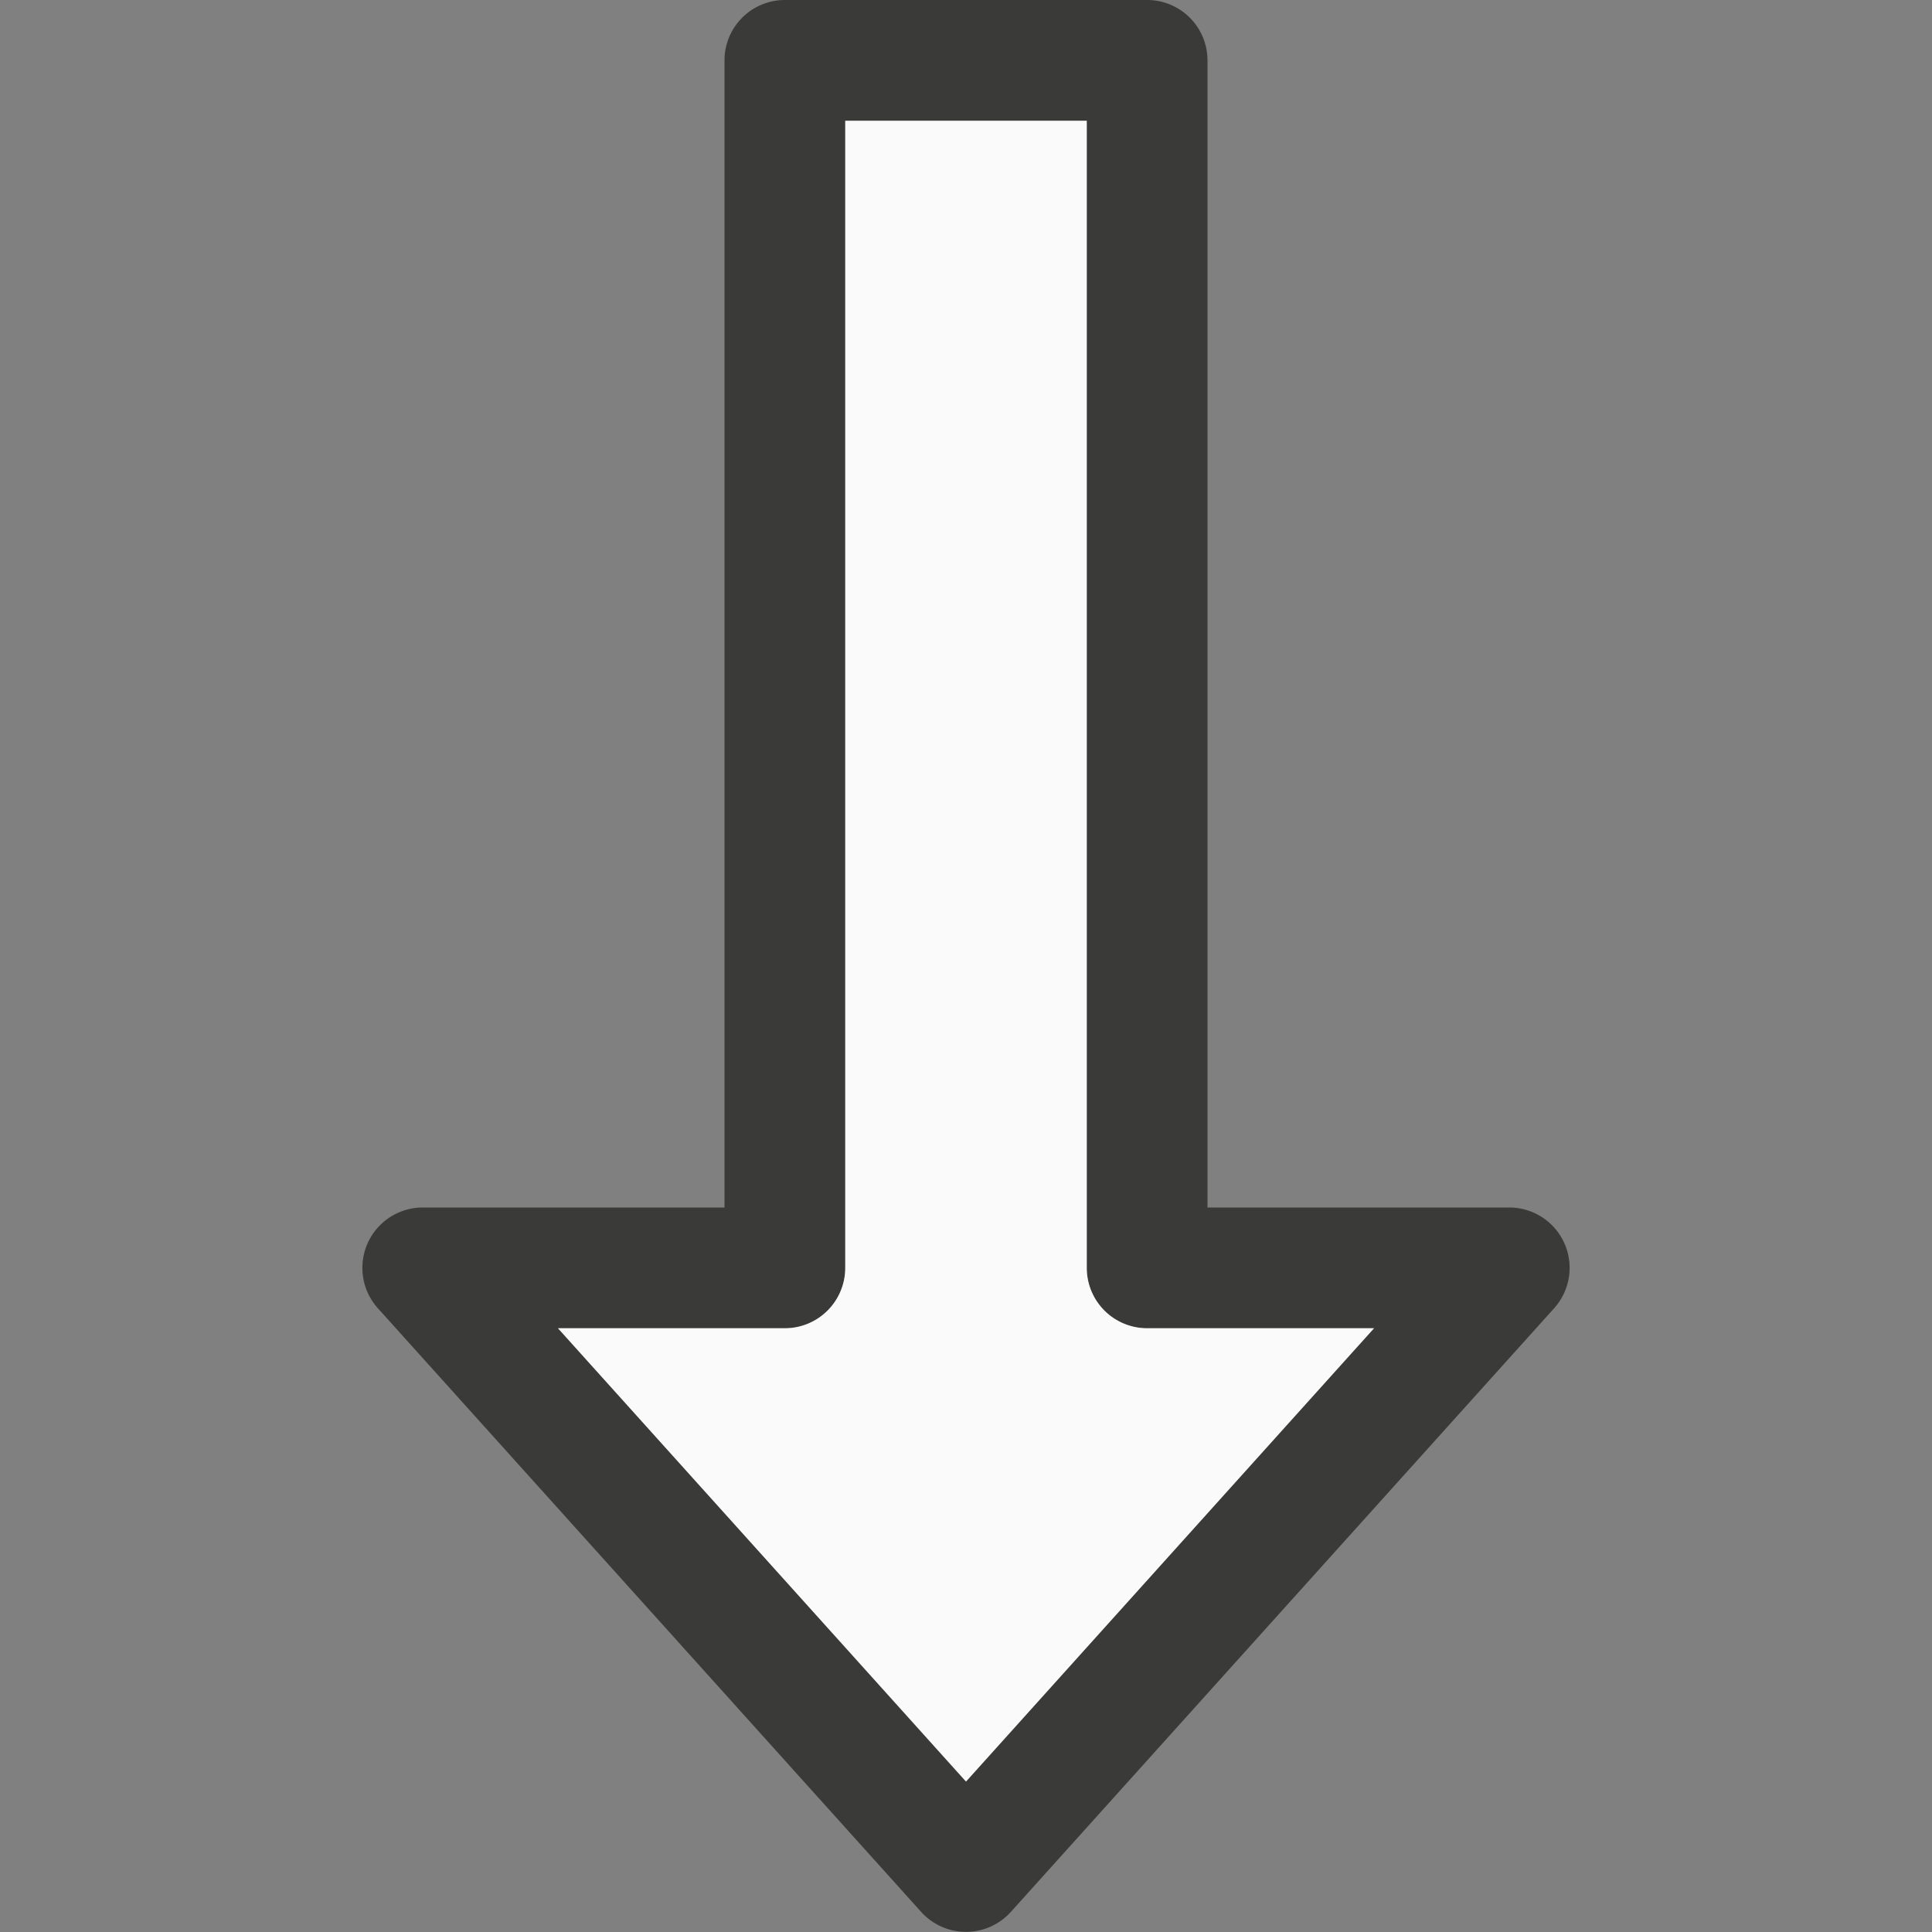
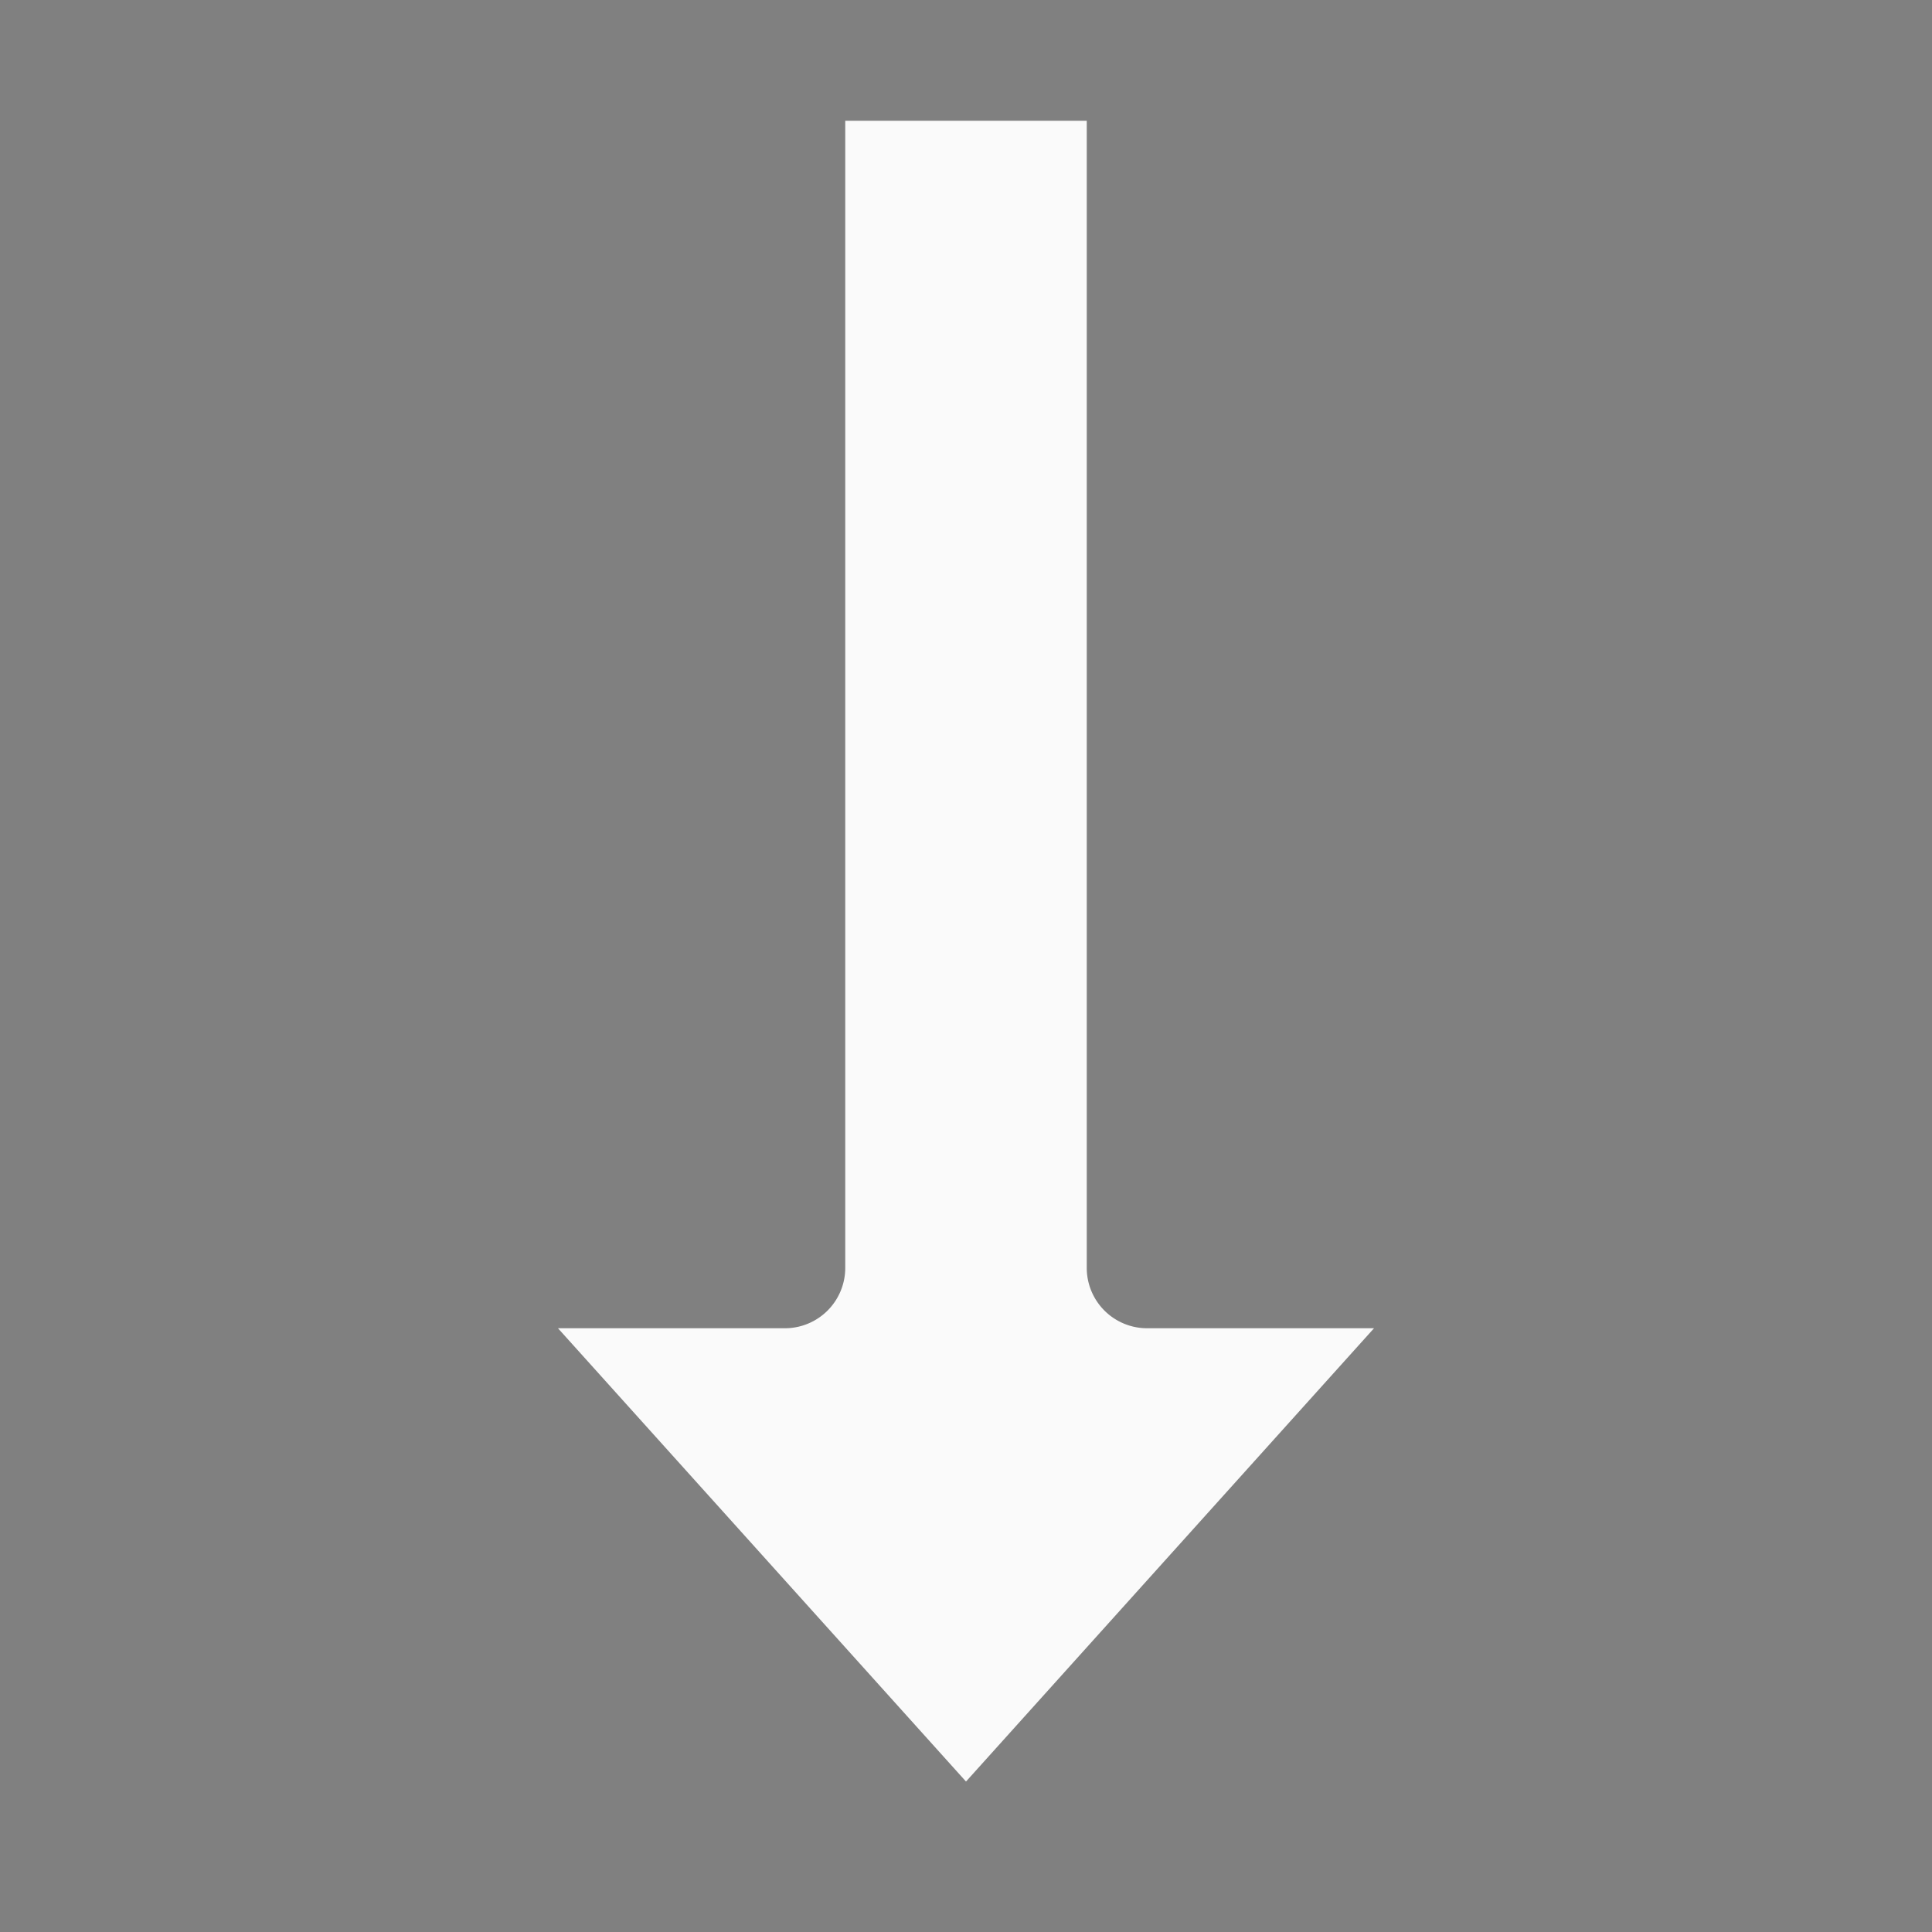
<svg xmlns="http://www.w3.org/2000/svg" viewBox="0 0 16 16">
  <rect x="0" y="0" width="16" height="16" fill="#808080" stroke="none" />
-   <path d="m6.5 0a.5.5 0 0 0 -.5.5v9.5h-2.5a.5.5 0 0 0 -.371.834l4.5 5a.5.5 0 0 0 .742 0l4.5-5a.5.5 0 0 0 -.371-.834h-2.5v-9.5a.5.5 0 0 0 -.5-.5zm.5 1h2v9.5a.5.5 0 0 0 .5.5h1.879l-3.379 3.754-3.379-3.754h1.879a.5.5 0 0 0 .5-.5z" fill="#3a3a38" />
  <path d="m7 1v9.5a.5.5 0 0 1 -.5.5h-1.879l3.379 3.754 3.379-3.754h-1.879a.5.5 0 0 1 -.5-.5v-9.5z" fill="#fafafa" />
</svg>